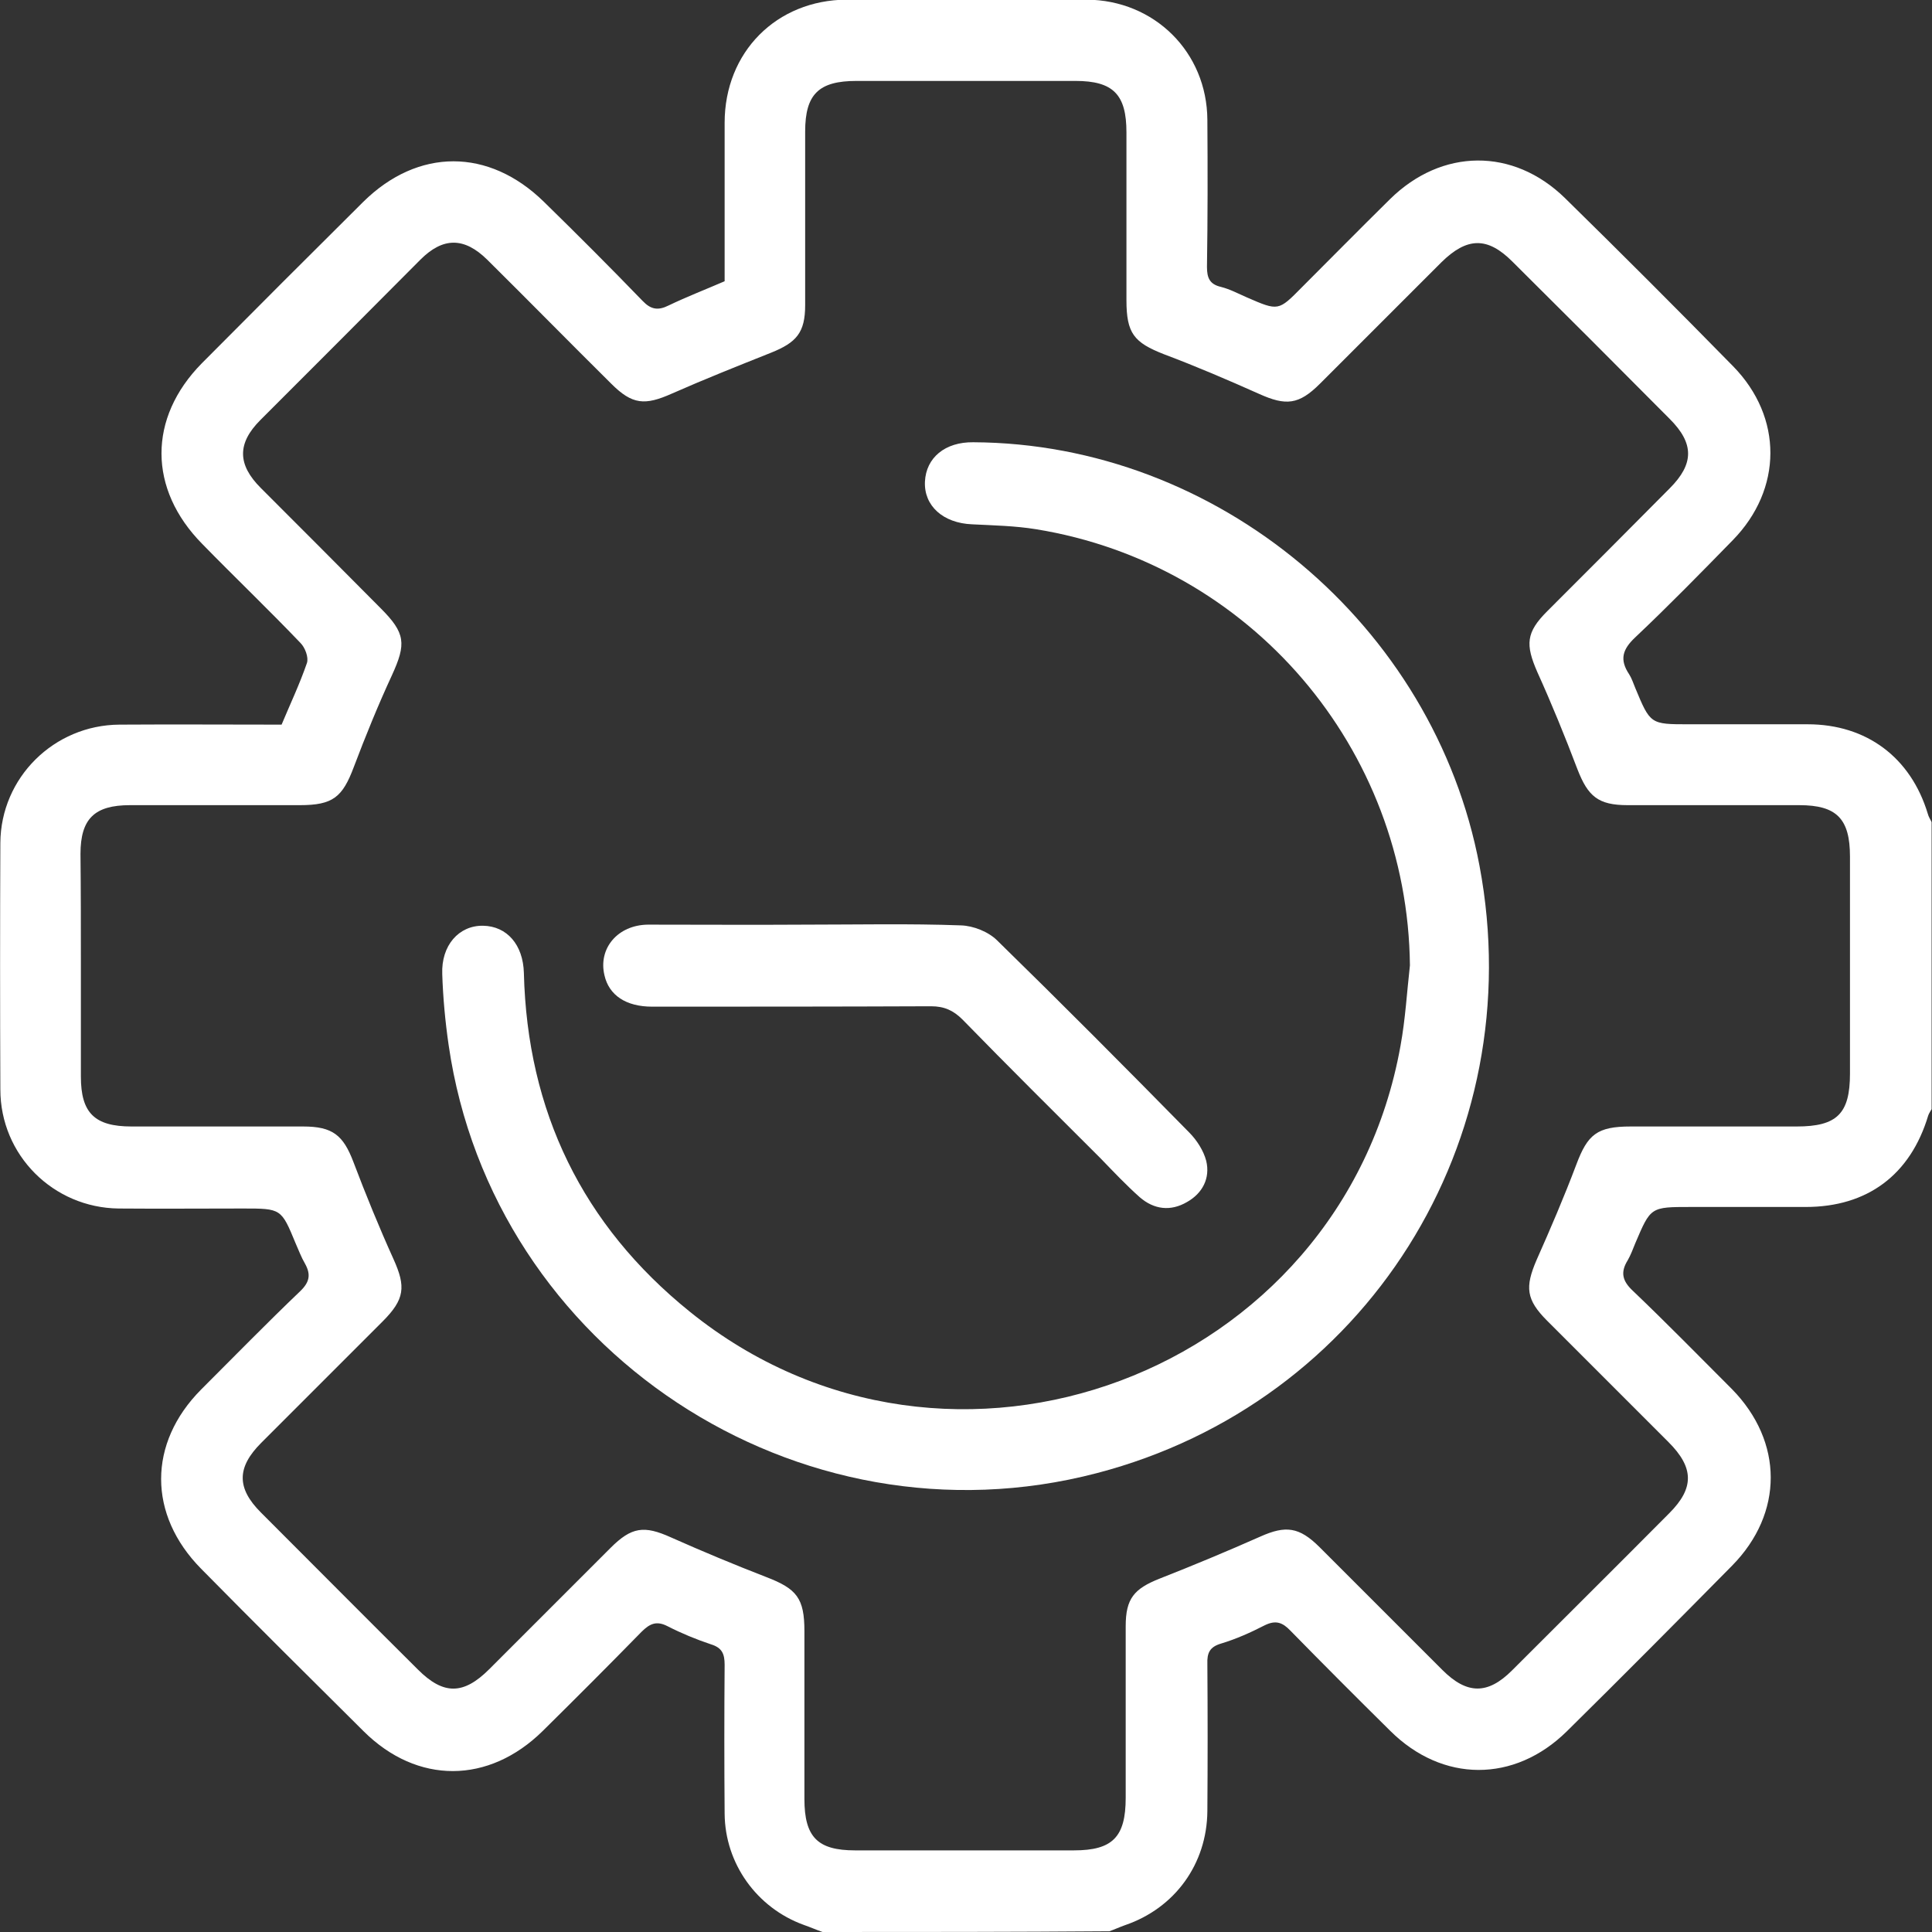
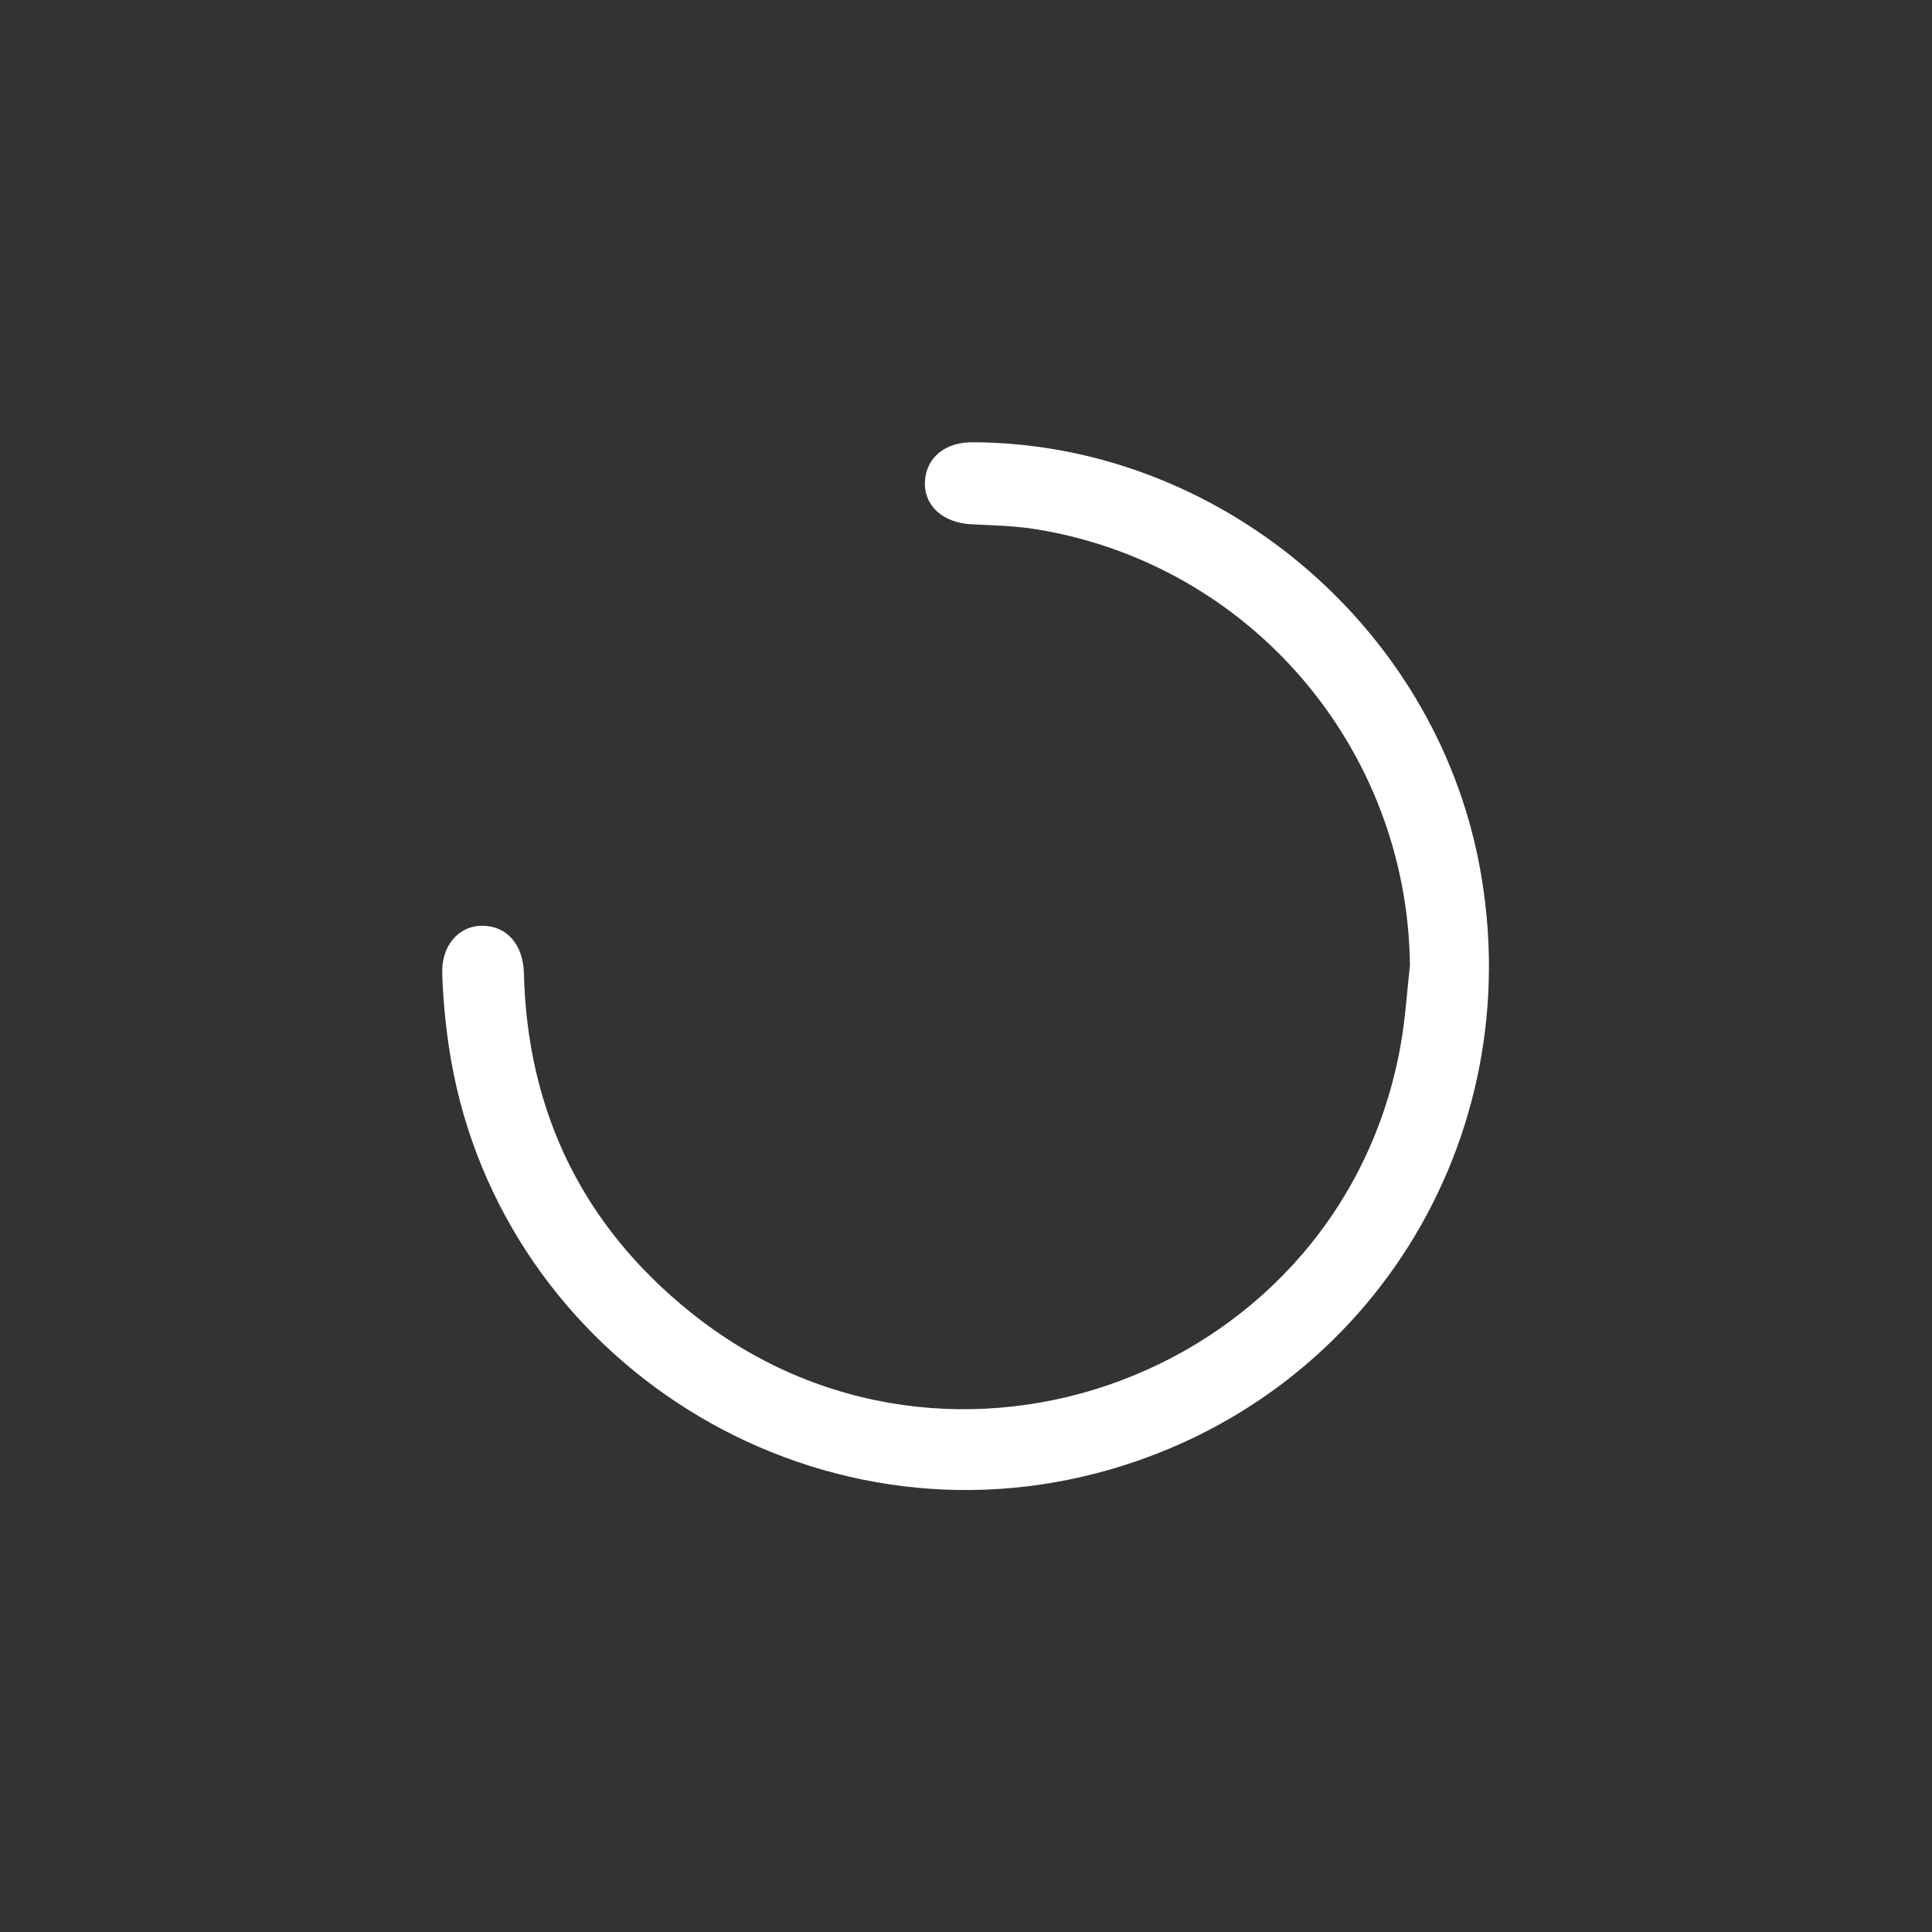
<svg xmlns="http://www.w3.org/2000/svg" width="44" height="44" viewBox="0 0 44 44" fill="none">
  <rect x="0" y="0" width="44" height="44" fill="#333333" stroke="none" />
  <g clip-path="url(#clip0_414_5603)">
-     <path d="M18.733 44C18.586 43.949 18.449 43.888 18.302 43.837C17.235 43.449 16.512 42.442 16.503 41.306C16.494 40.178 16.494 39.041 16.503 37.914C16.503 37.664 16.443 37.526 16.193 37.449C15.857 37.337 15.522 37.199 15.203 37.036C14.953 36.907 14.799 36.975 14.609 37.165C13.869 37.922 13.12 38.671 12.362 39.42C11.131 40.634 9.504 40.643 8.282 39.429C7.042 38.198 5.802 36.967 4.58 35.727C3.366 34.496 3.366 32.869 4.58 31.646C5.329 30.898 6.069 30.14 6.835 29.408C7.05 29.202 7.085 29.029 6.947 28.78C6.861 28.633 6.801 28.47 6.732 28.315C6.405 27.523 6.405 27.523 5.535 27.523C4.588 27.523 3.641 27.531 2.703 27.523C1.214 27.506 0.008 26.309 0.008 24.811C-0 22.926 -0 21.058 0.008 19.198C0.017 17.709 1.231 16.512 2.72 16.503C3.951 16.495 5.182 16.503 6.413 16.503C6.611 16.03 6.827 15.574 6.99 15.1C7.033 14.971 6.947 14.747 6.844 14.644C6.112 13.878 5.346 13.146 4.606 12.388C3.374 11.14 3.366 9.522 4.597 8.273C5.819 7.042 7.042 5.82 8.273 4.597C9.521 3.366 11.131 3.366 12.388 4.597C13.146 5.338 13.895 6.087 14.635 6.853C14.824 7.051 14.988 7.077 15.229 6.956C15.642 6.758 16.064 6.595 16.503 6.405C16.503 5.2 16.503 3.995 16.503 2.798C16.503 1.188 17.682 0 19.284 -0.008C21.1 -0.008 22.917 -0.017 24.742 -0.008C26.291 0 27.488 1.188 27.497 2.729C27.505 3.848 27.505 4.959 27.488 6.078C27.488 6.328 27.548 6.474 27.806 6.534C28.013 6.586 28.203 6.689 28.401 6.775C29.115 7.085 29.115 7.085 29.649 6.543C30.32 5.871 30.983 5.2 31.655 4.537C32.834 3.375 34.461 3.358 35.641 4.511C36.932 5.777 38.206 7.051 39.471 8.342C40.608 9.504 40.599 11.14 39.463 12.302C38.731 13.051 37.999 13.8 37.242 14.515C36.949 14.79 36.88 15.023 37.104 15.358C37.164 15.453 37.199 15.565 37.242 15.668C37.586 16.495 37.586 16.495 38.464 16.495C39.368 16.495 40.272 16.495 41.167 16.495C42.511 16.495 43.518 17.252 43.905 18.535C43.922 18.604 43.965 18.664 43.991 18.724C43.991 20.903 43.991 23.081 43.991 25.259C43.965 25.31 43.931 25.353 43.914 25.405C43.509 26.757 42.528 27.488 41.124 27.488C40.255 27.488 39.377 27.488 38.507 27.488C37.586 27.488 37.595 27.488 37.242 28.315C37.19 28.444 37.139 28.582 37.07 28.702C36.898 28.978 36.949 29.176 37.19 29.4C37.956 30.131 38.697 30.889 39.446 31.638C40.617 32.834 40.625 34.462 39.446 35.658C38.197 36.924 36.949 38.181 35.684 39.429C34.487 40.608 32.851 40.6 31.663 39.42C30.897 38.663 30.14 37.905 29.39 37.139C29.21 36.95 29.055 36.889 28.797 37.018C28.478 37.182 28.151 37.328 27.806 37.432C27.548 37.509 27.488 37.647 27.497 37.897C27.505 39.016 27.505 40.126 27.497 41.245C27.488 42.451 26.756 43.458 25.62 43.845C25.499 43.888 25.387 43.94 25.267 43.983C23.089 44 20.911 44 18.733 44ZM1.842 21.987C1.842 22.831 1.842 23.675 1.842 24.518C1.842 25.345 2.152 25.655 2.996 25.655C4.296 25.655 5.604 25.655 6.904 25.655C7.576 25.655 7.817 25.853 8.049 26.464C8.333 27.213 8.635 27.953 8.962 28.676C9.246 29.305 9.22 29.589 8.712 30.097C7.791 31.018 6.87 31.939 5.949 32.86C5.389 33.42 5.389 33.893 5.94 34.444C7.137 35.641 8.325 36.838 9.521 38.026C10.098 38.602 10.554 38.602 11.14 38.017C12.061 37.096 12.982 36.175 13.903 35.254C14.385 34.772 14.669 34.737 15.281 35.013C15.995 35.331 16.718 35.632 17.45 35.916C18.147 36.183 18.32 36.399 18.32 37.148C18.32 38.422 18.32 39.696 18.32 40.97C18.32 41.839 18.621 42.141 19.473 42.141C21.135 42.141 22.796 42.141 24.458 42.141C25.336 42.141 25.637 41.839 25.637 40.944C25.637 39.644 25.637 38.336 25.637 37.036C25.637 36.407 25.826 36.183 26.412 35.951C27.178 35.65 27.944 35.331 28.702 34.995C29.279 34.737 29.588 34.772 30.053 35.236C30.983 36.166 31.913 37.096 32.851 38.034C33.411 38.594 33.884 38.594 34.435 38.043C35.632 36.846 36.829 35.658 38.017 34.462C38.585 33.893 38.585 33.428 37.999 32.843C37.078 31.922 36.157 31.001 35.236 30.08C34.754 29.598 34.728 29.314 34.995 28.694C35.313 27.979 35.623 27.256 35.899 26.524C36.157 25.835 36.372 25.655 37.139 25.655C38.395 25.655 39.661 25.655 40.918 25.655C41.839 25.655 42.132 25.362 42.132 24.45C42.132 22.805 42.132 21.152 42.132 19.508C42.132 18.647 41.83 18.337 40.978 18.337C39.678 18.337 38.37 18.337 37.07 18.337C36.398 18.337 36.166 18.139 35.925 17.519C35.641 16.77 35.339 16.03 35.012 15.307C34.737 14.678 34.754 14.403 35.236 13.921C36.166 12.991 37.096 12.061 38.025 11.123C38.585 10.563 38.585 10.098 38.025 9.539C36.837 8.342 35.641 7.146 34.444 5.958C33.876 5.389 33.411 5.398 32.825 5.975C31.904 6.896 30.983 7.817 30.062 8.738C29.58 9.22 29.287 9.246 28.676 8.971C27.962 8.652 27.238 8.342 26.507 8.067C25.826 7.8 25.654 7.593 25.654 6.836C25.654 5.562 25.654 4.287 25.654 3.013C25.654 2.152 25.353 1.843 24.492 1.843C22.831 1.843 21.169 1.843 19.508 1.843C18.647 1.843 18.337 2.144 18.337 2.996C18.337 4.313 18.337 5.63 18.337 6.948C18.337 7.576 18.139 7.8 17.562 8.032C16.804 8.334 16.047 8.635 15.306 8.962C14.687 9.238 14.402 9.22 13.92 8.738C12.973 7.8 12.044 6.853 11.097 5.915C10.572 5.398 10.089 5.398 9.573 5.915C8.359 7.137 7.145 8.351 5.931 9.565C5.398 10.098 5.406 10.581 5.94 11.114C6.852 12.027 7.765 12.939 8.669 13.852C9.237 14.42 9.254 14.661 8.927 15.376C8.609 16.064 8.325 16.762 8.058 17.468C7.799 18.156 7.584 18.337 6.827 18.337C5.535 18.337 4.253 18.337 2.961 18.337C2.152 18.337 1.833 18.647 1.833 19.448C1.842 20.3 1.842 21.144 1.842 21.987Z" fill="white" />
    <path d="M32.11 21.987C32.059 17.046 28.477 12.845 23.596 12.053C23.114 11.975 22.632 11.966 22.141 11.941C21.478 11.915 21.039 11.519 21.065 10.968C21.091 10.425 21.521 10.064 22.167 10.072C27.728 10.098 32.661 14.23 33.694 19.714C34.874 25.973 31.112 31.948 24.982 33.549C18.172 35.331 11.225 30.742 10.218 23.804C10.14 23.27 10.089 22.719 10.072 22.185C10.046 21.531 10.45 21.075 11.001 21.083C11.544 21.092 11.914 21.514 11.931 22.159C12.008 25.31 13.265 27.901 15.71 29.873C21.625 34.651 30.552 31.302 31.895 23.821C32.007 23.21 32.041 22.598 32.11 21.987Z" fill="white" />
-     <path d="M18.363 21.058C19.534 21.058 20.713 21.032 21.884 21.075C22.168 21.083 22.513 21.221 22.711 21.419C24.183 22.857 25.638 24.32 27.084 25.792C27.256 25.965 27.411 26.206 27.471 26.438C27.566 26.834 27.385 27.178 27.032 27.376C26.662 27.592 26.283 27.549 25.956 27.265C25.646 26.989 25.362 26.688 25.07 26.386C24.019 25.336 22.96 24.286 21.919 23.218C21.712 23.012 21.505 22.917 21.204 22.917C19.086 22.926 16.968 22.926 14.851 22.926C14.257 22.926 13.869 22.667 13.766 22.211C13.62 21.6 14.067 21.066 14.756 21.058C15.961 21.058 17.166 21.066 18.363 21.058C18.363 21.066 18.363 21.066 18.363 21.058Z" fill="white" />
  </g>
  <defs>
    <clipPath id="clip0_414_5603">
      <rect width="44" height="44" fill="white" />
    </clipPath>
  </defs>
</svg>